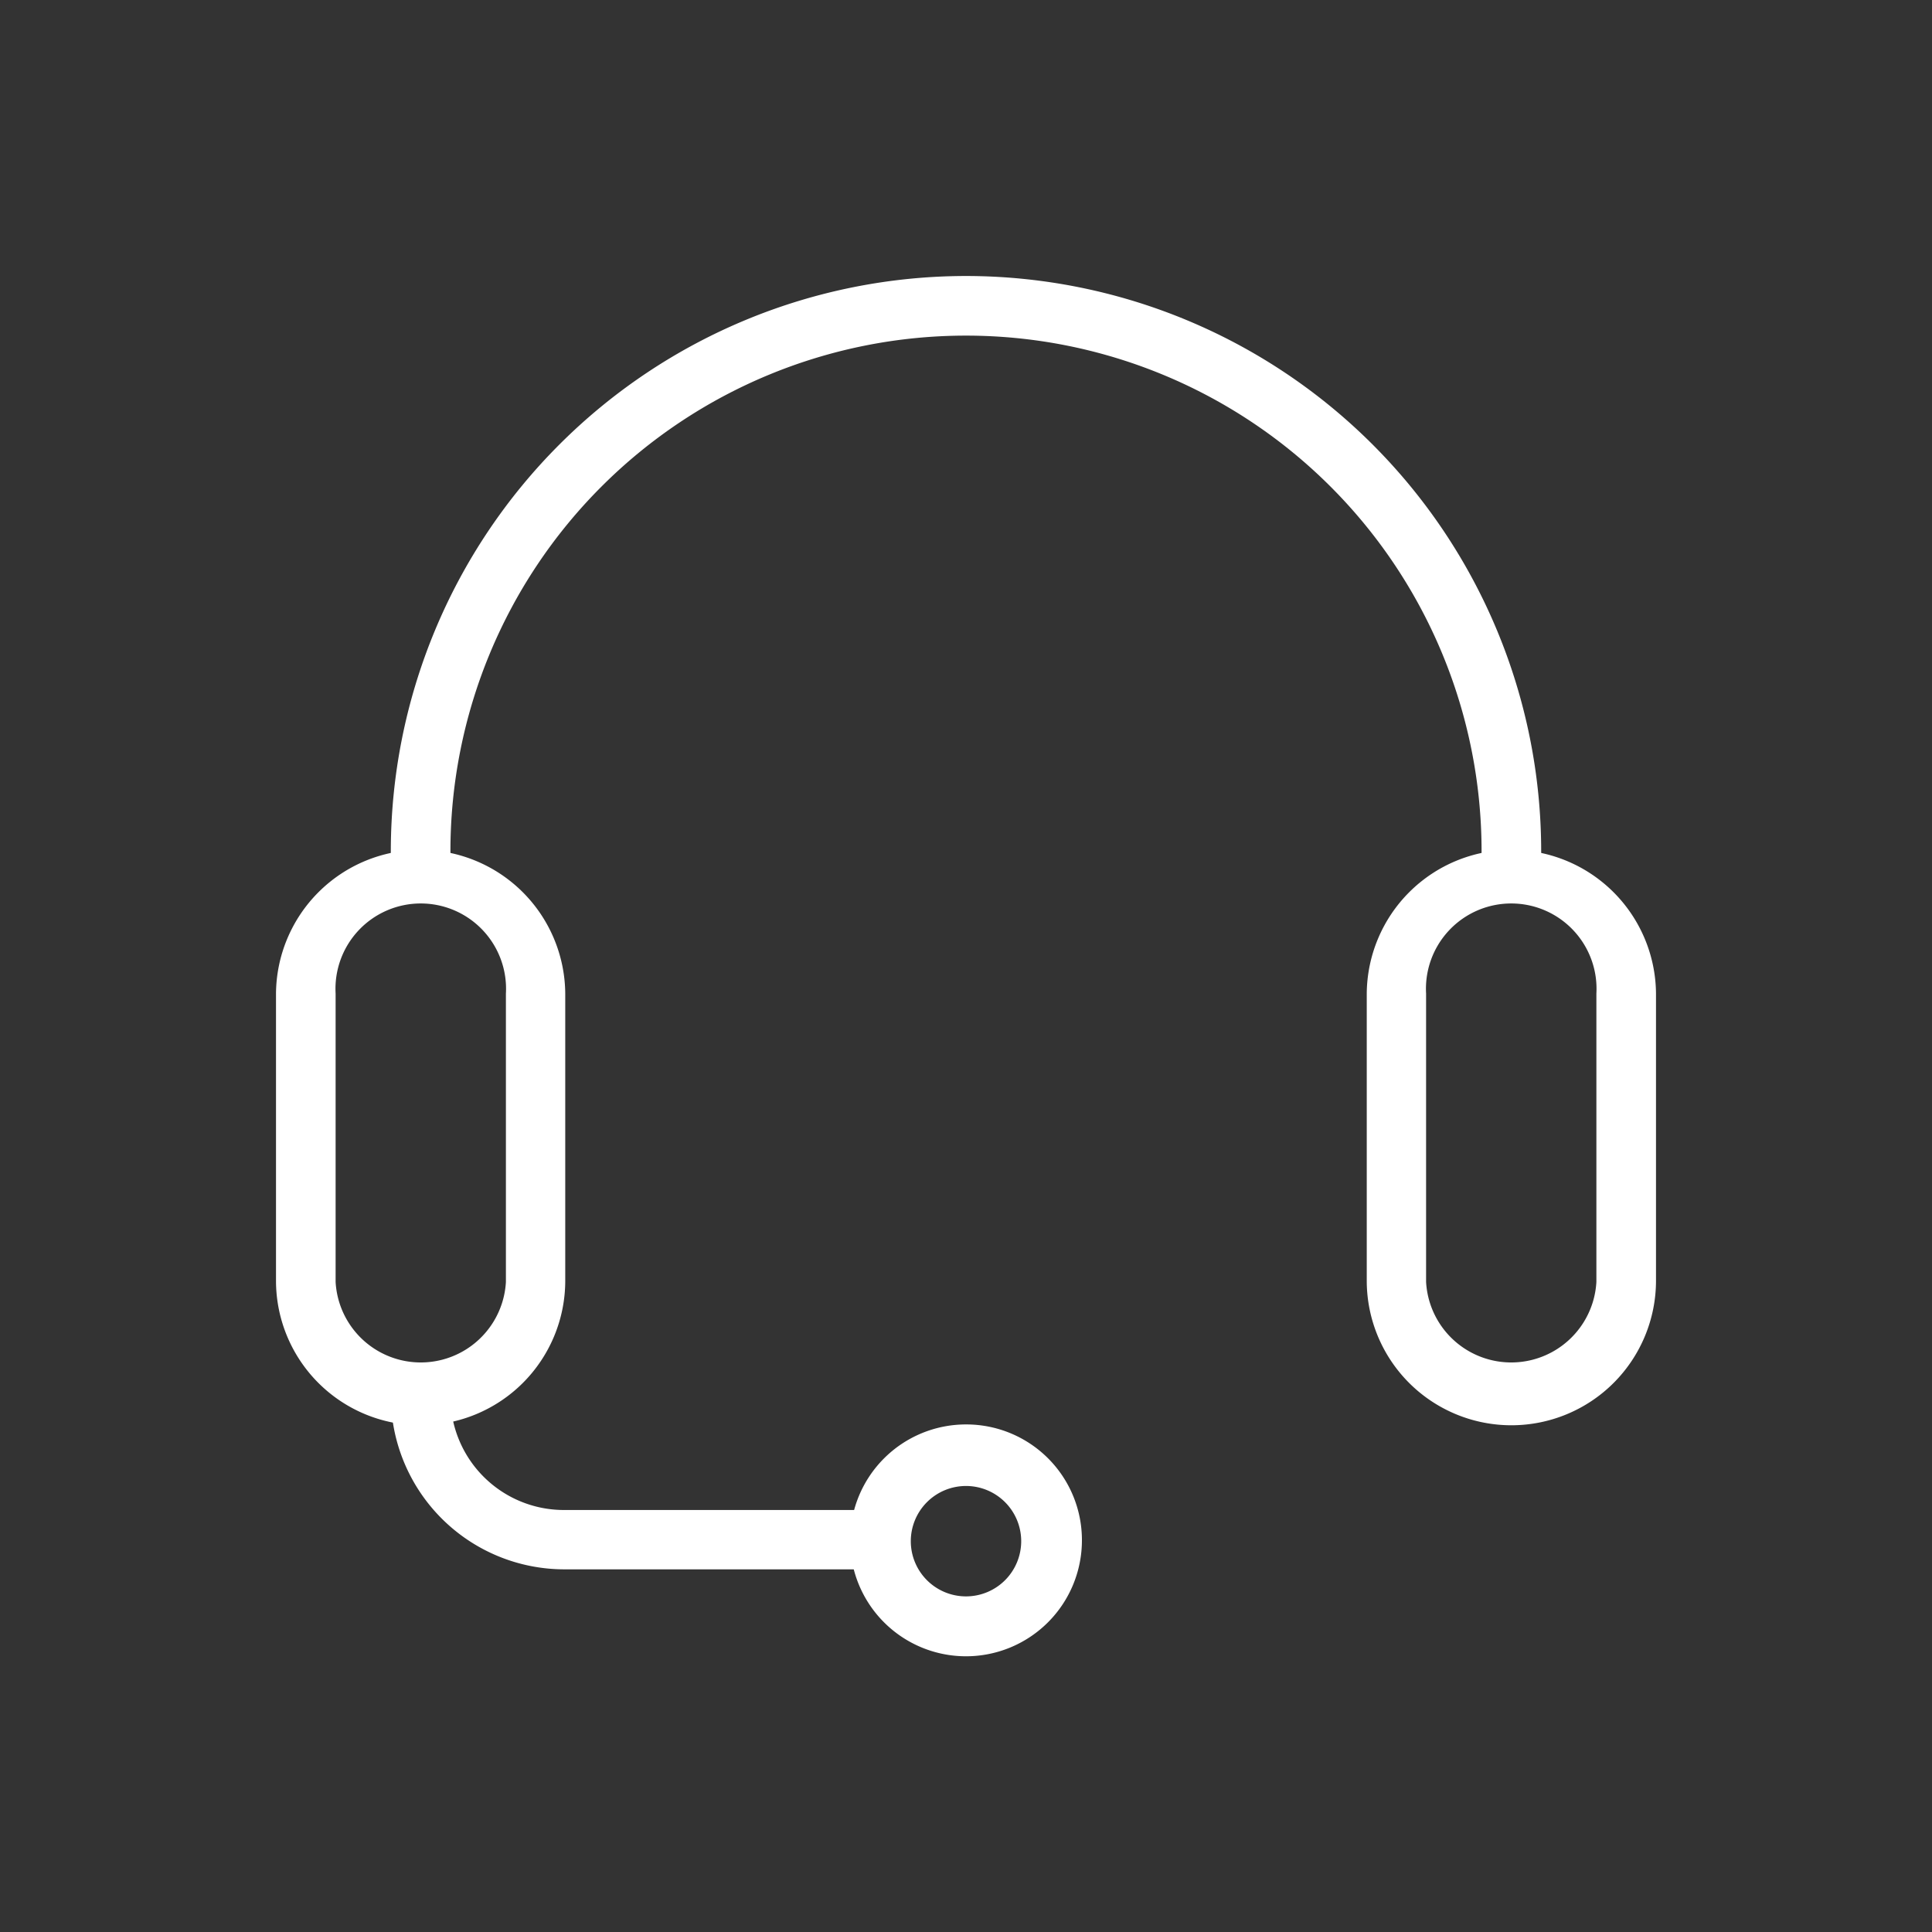
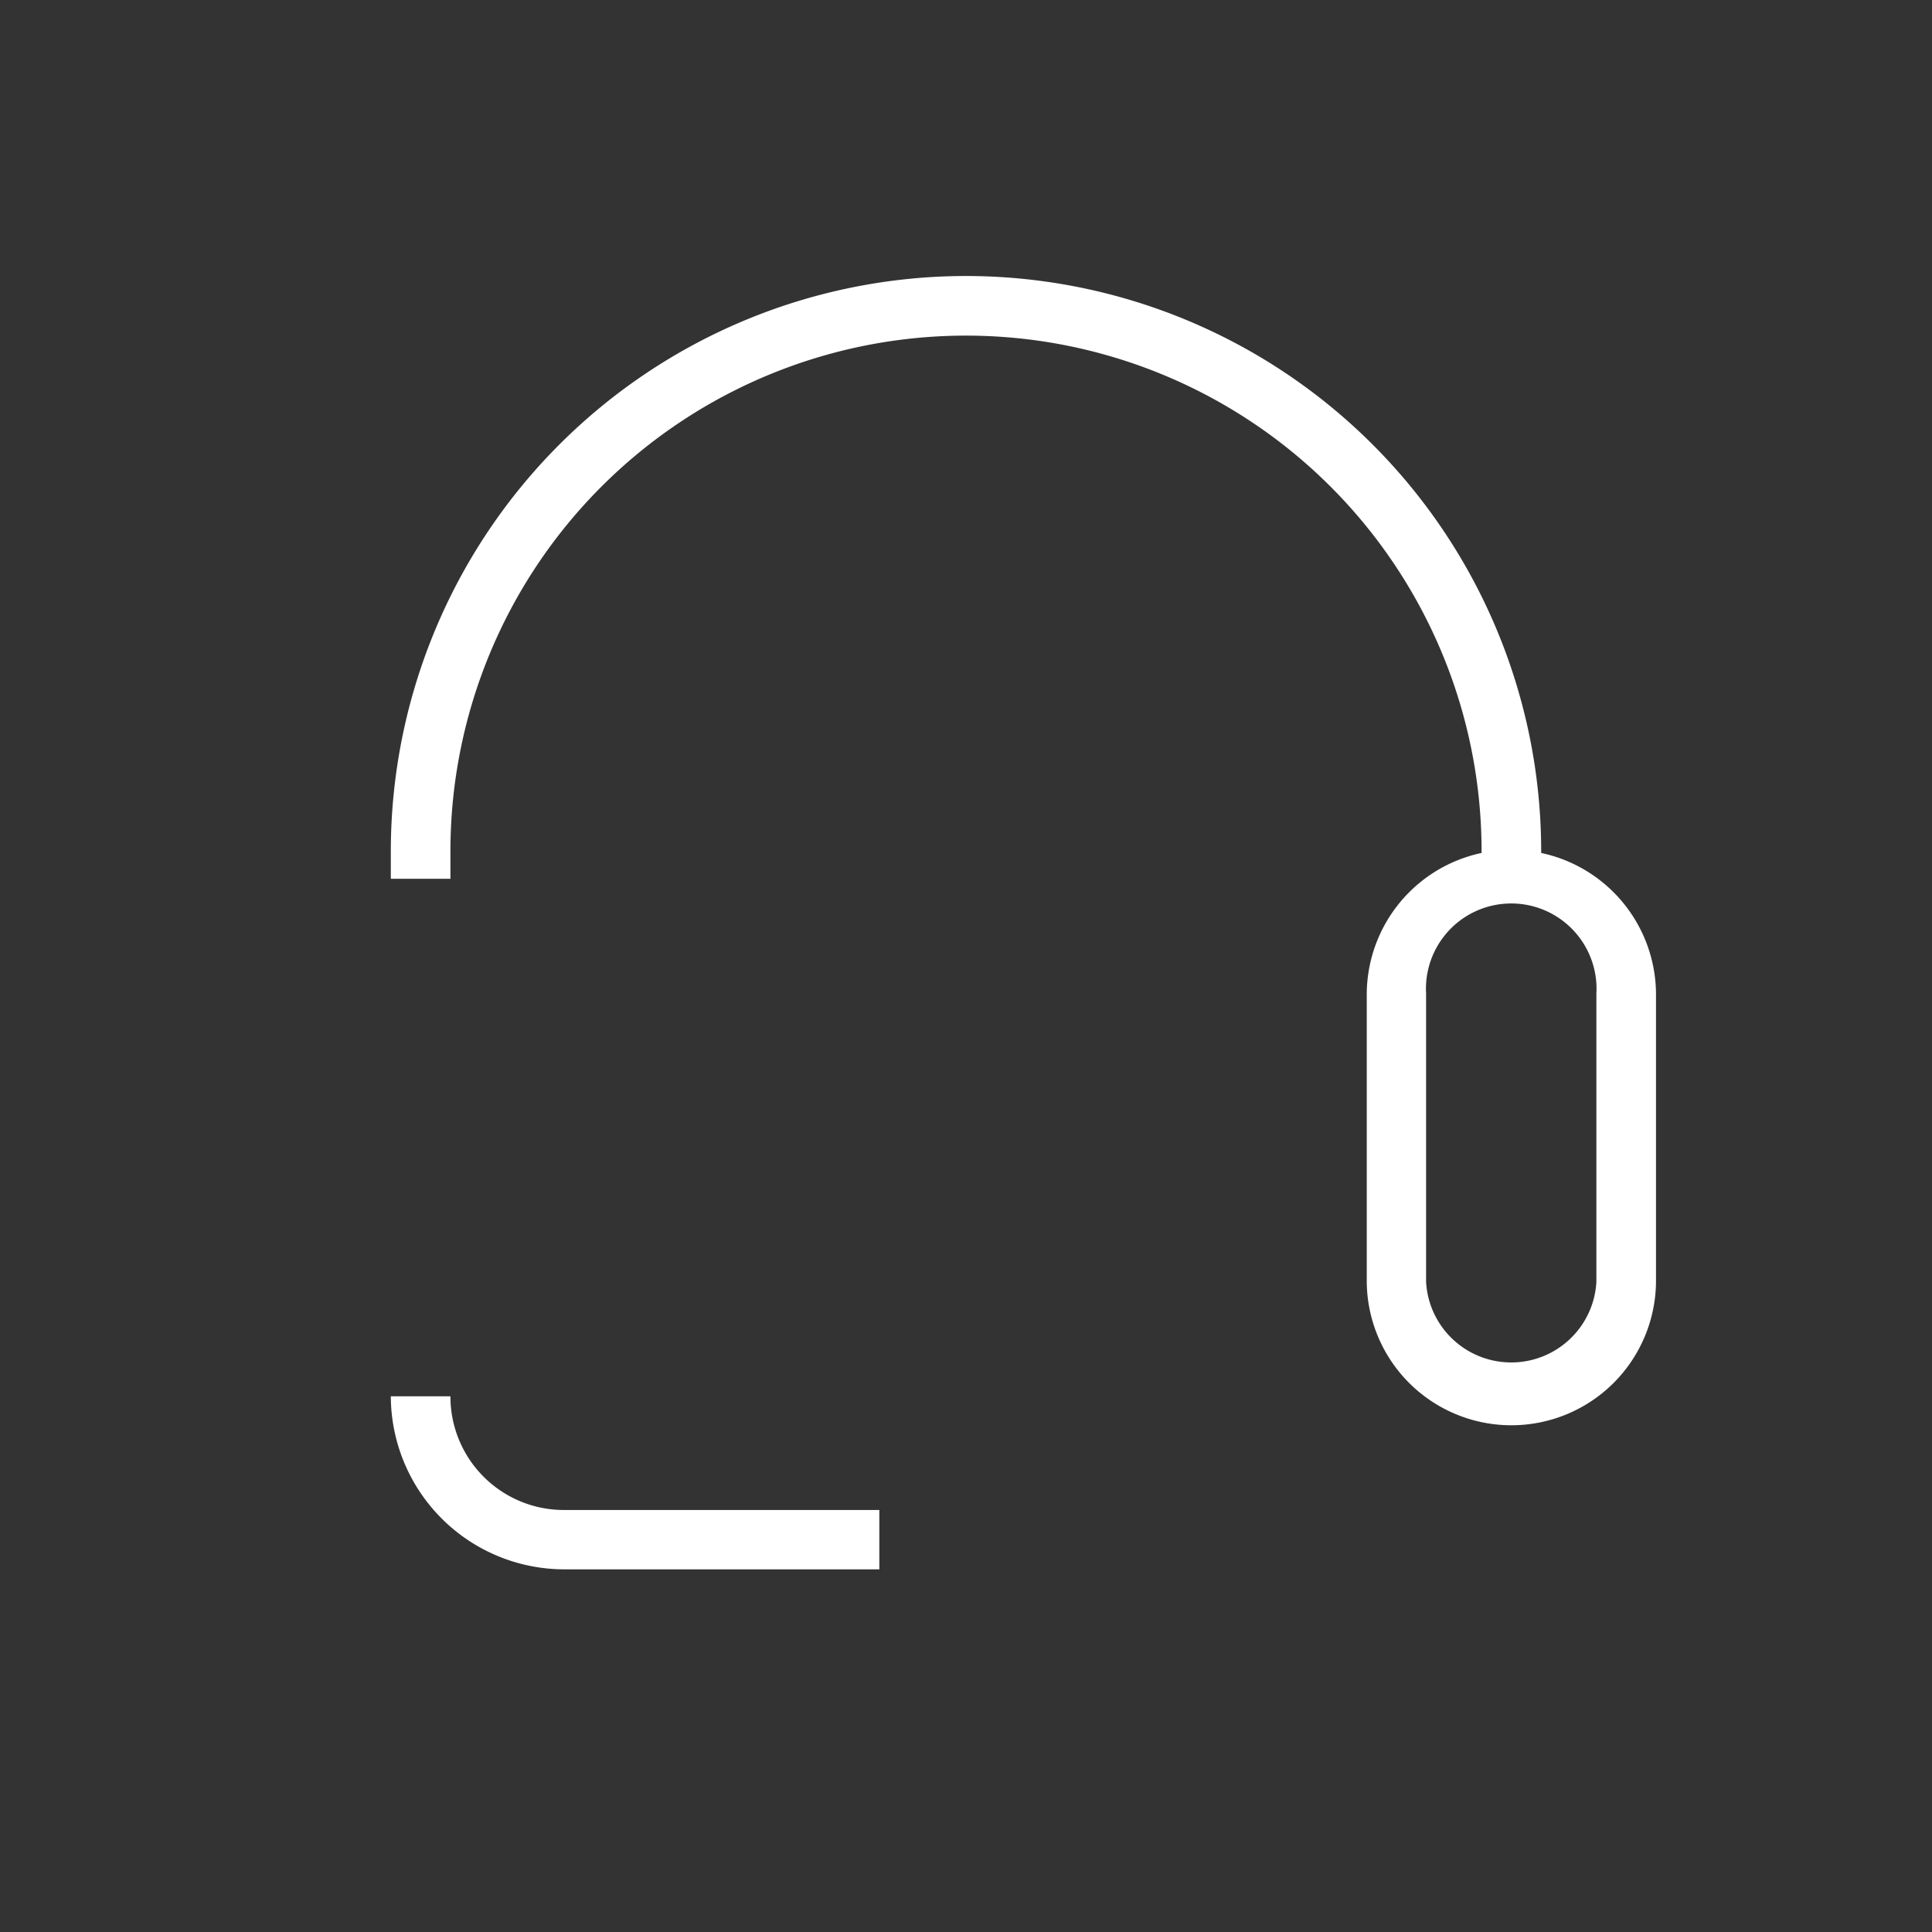
<svg xmlns="http://www.w3.org/2000/svg" viewBox="0 0 70 70">
  <rect x="0" y="0" width="70" height="70" fill="#333333" stroke="none" />
  <defs>
    <style>.cls-1{fill:#fff;}</style>
  </defs>
  <g id="texto">
    <path class="cls-1" d="M54.76,30.79A5.25,5.25,0,0,0,49.52,36v10.4a5.24,5.24,0,0,0,10.48,0V36A5.25,5.25,0,0,0,54.76,30.79Zm3.08,15.66a3.09,3.09,0,0,1-6.17,0V36a3.09,3.09,0,1,1,6.17,0Z" />
-     <path class="cls-1" d="M15.24,30.79A5.25,5.25,0,0,0,10,36v10.4a5.24,5.24,0,0,0,10.48,0V36A5.25,5.25,0,0,0,15.24,30.79Zm3.09,15.66a3.09,3.09,0,0,1-6.17,0V36a3.09,3.09,0,1,1,6.17,0Z" />
    <path class="cls-1" d="M35,10A20.85,20.85,0,0,0,14.16,30.84v1h2.16v-1a18.68,18.68,0,0,1,37.36,0v1h2.16v-1A20.85,20.85,0,0,0,35,10Z" />
-     <path class="cls-1" d="M35,51.61a4.2,4.2,0,1,0,4.2,4.19A4.19,4.19,0,0,0,35,51.61Zm0,6.23a2,2,0,1,1,2-2A2,2,0,0,1,35,57.84Z" />
    <path class="cls-1" d="M20.43,54.71a4.11,4.11,0,0,1-4.11-4.12H14.16a6.29,6.29,0,0,0,6.27,6.27H31.86V54.71Z" />
  </g>
</svg>